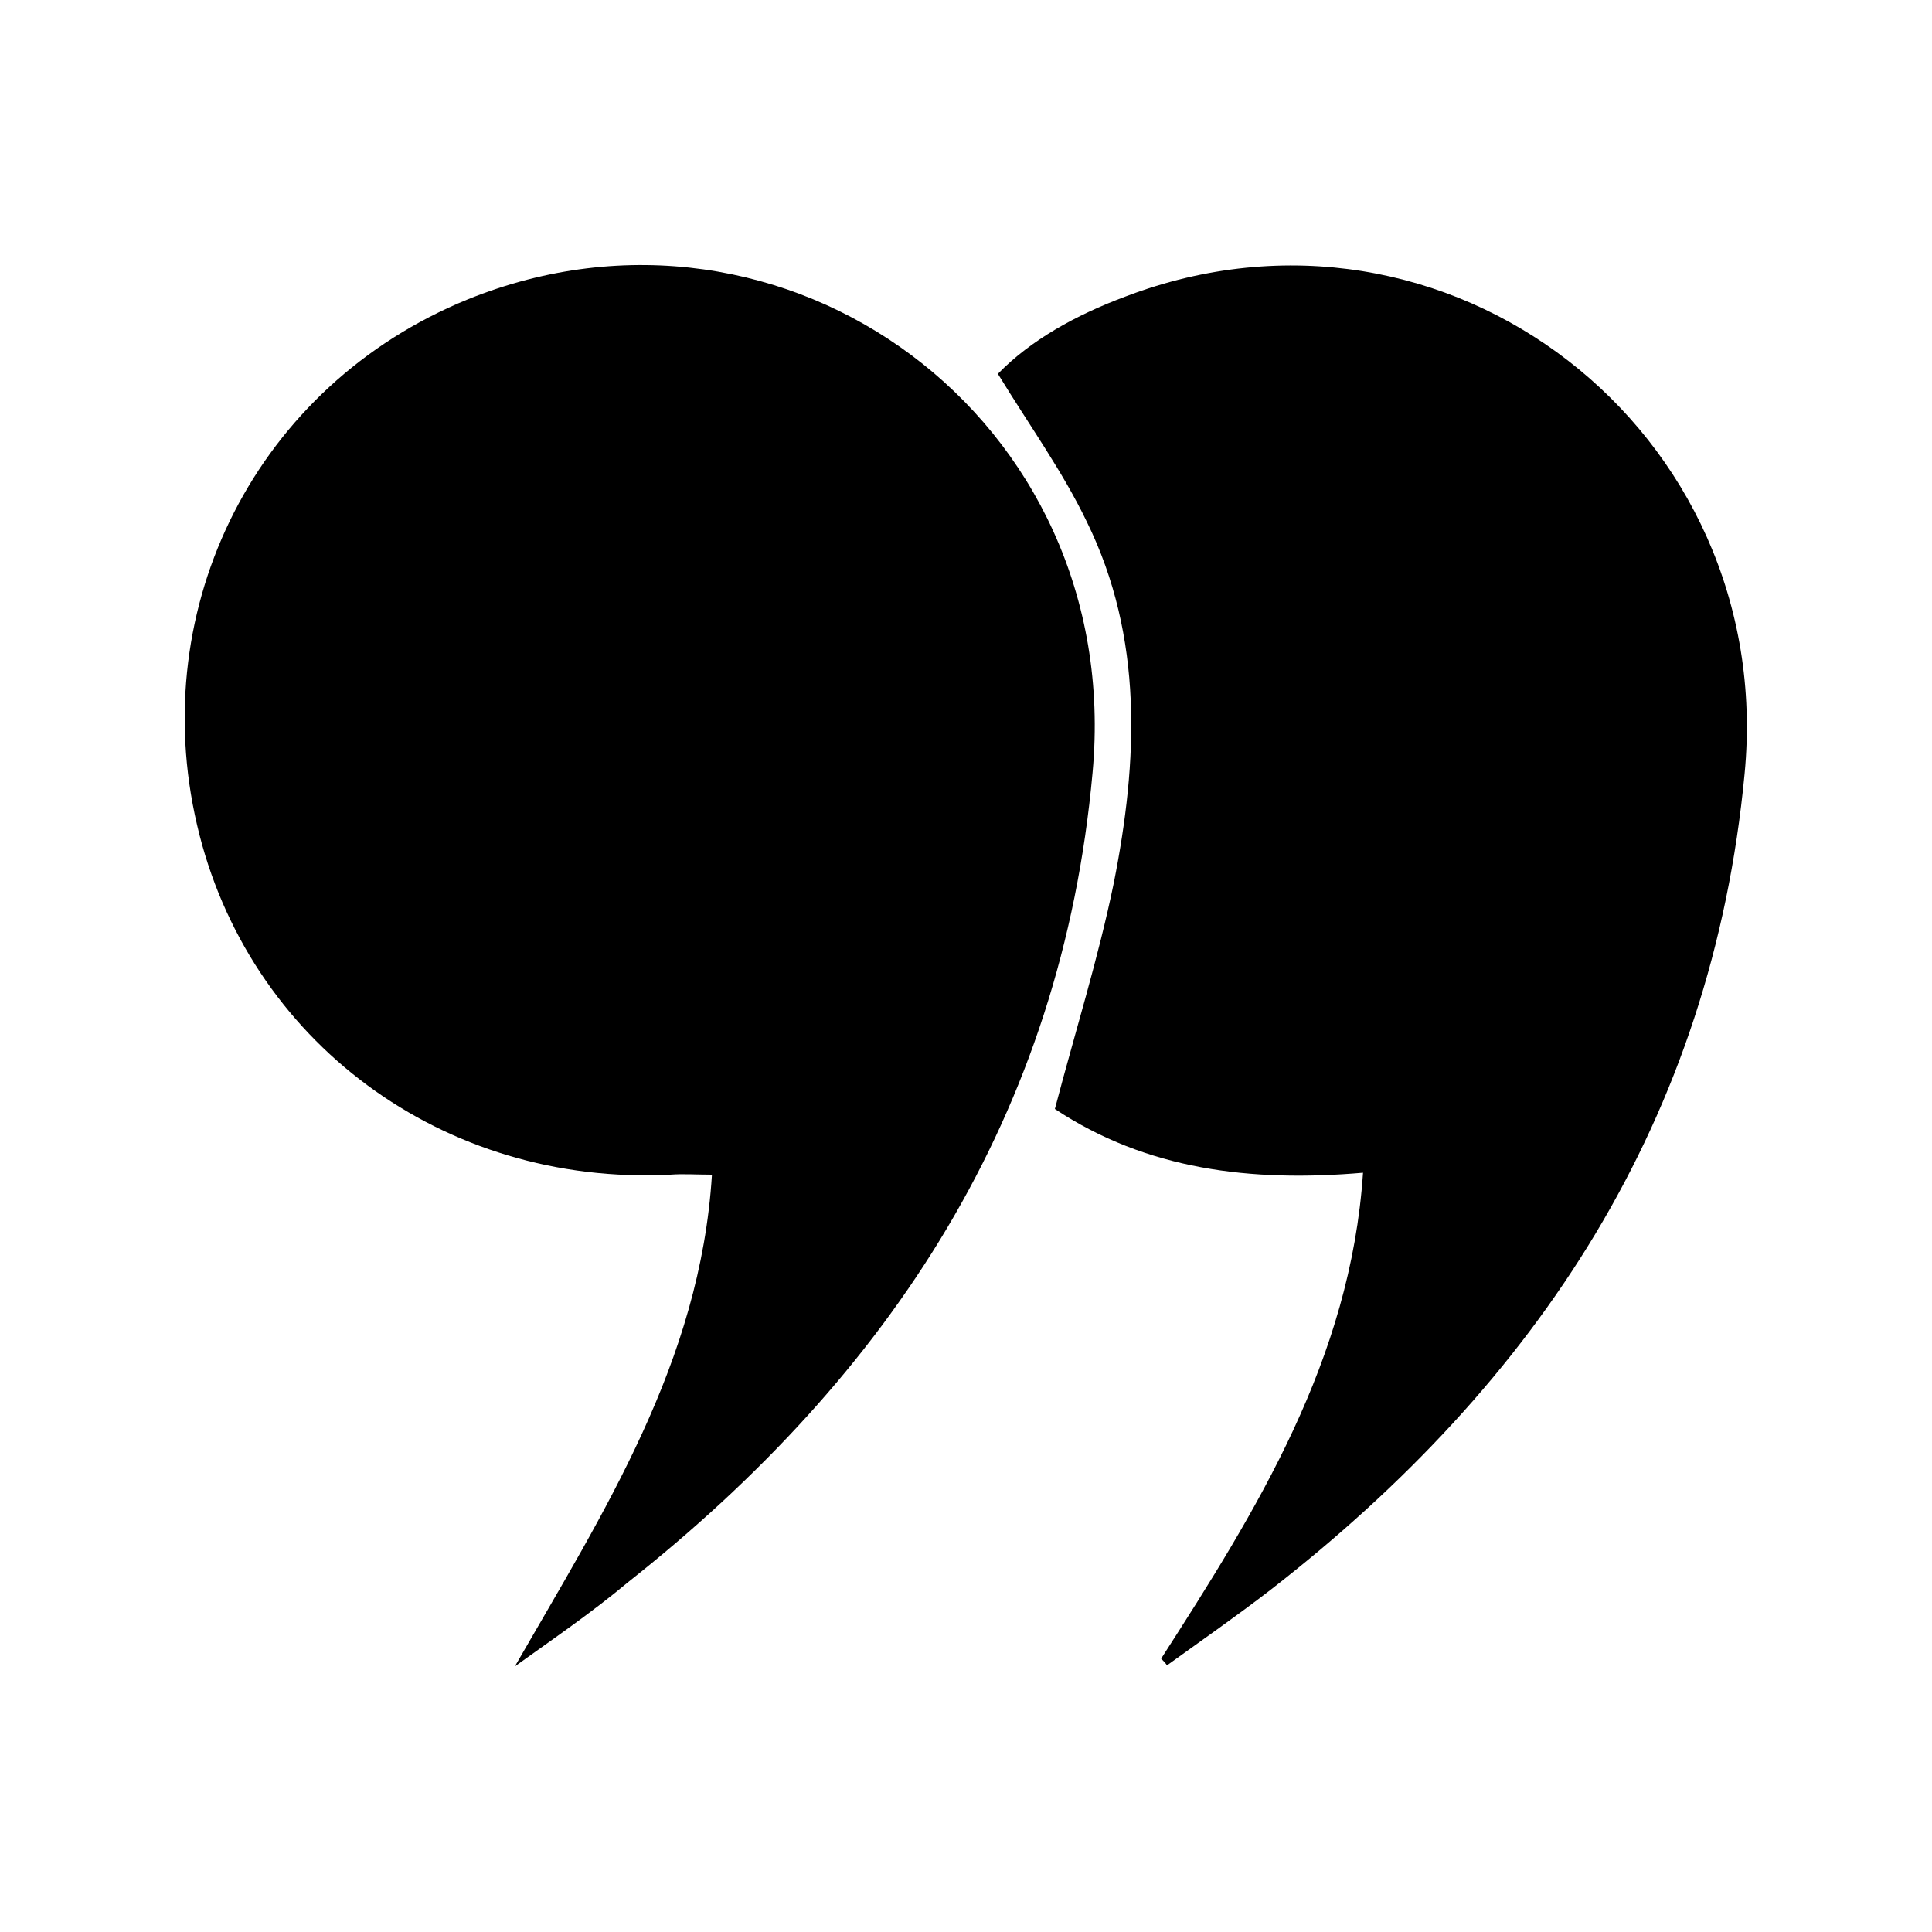
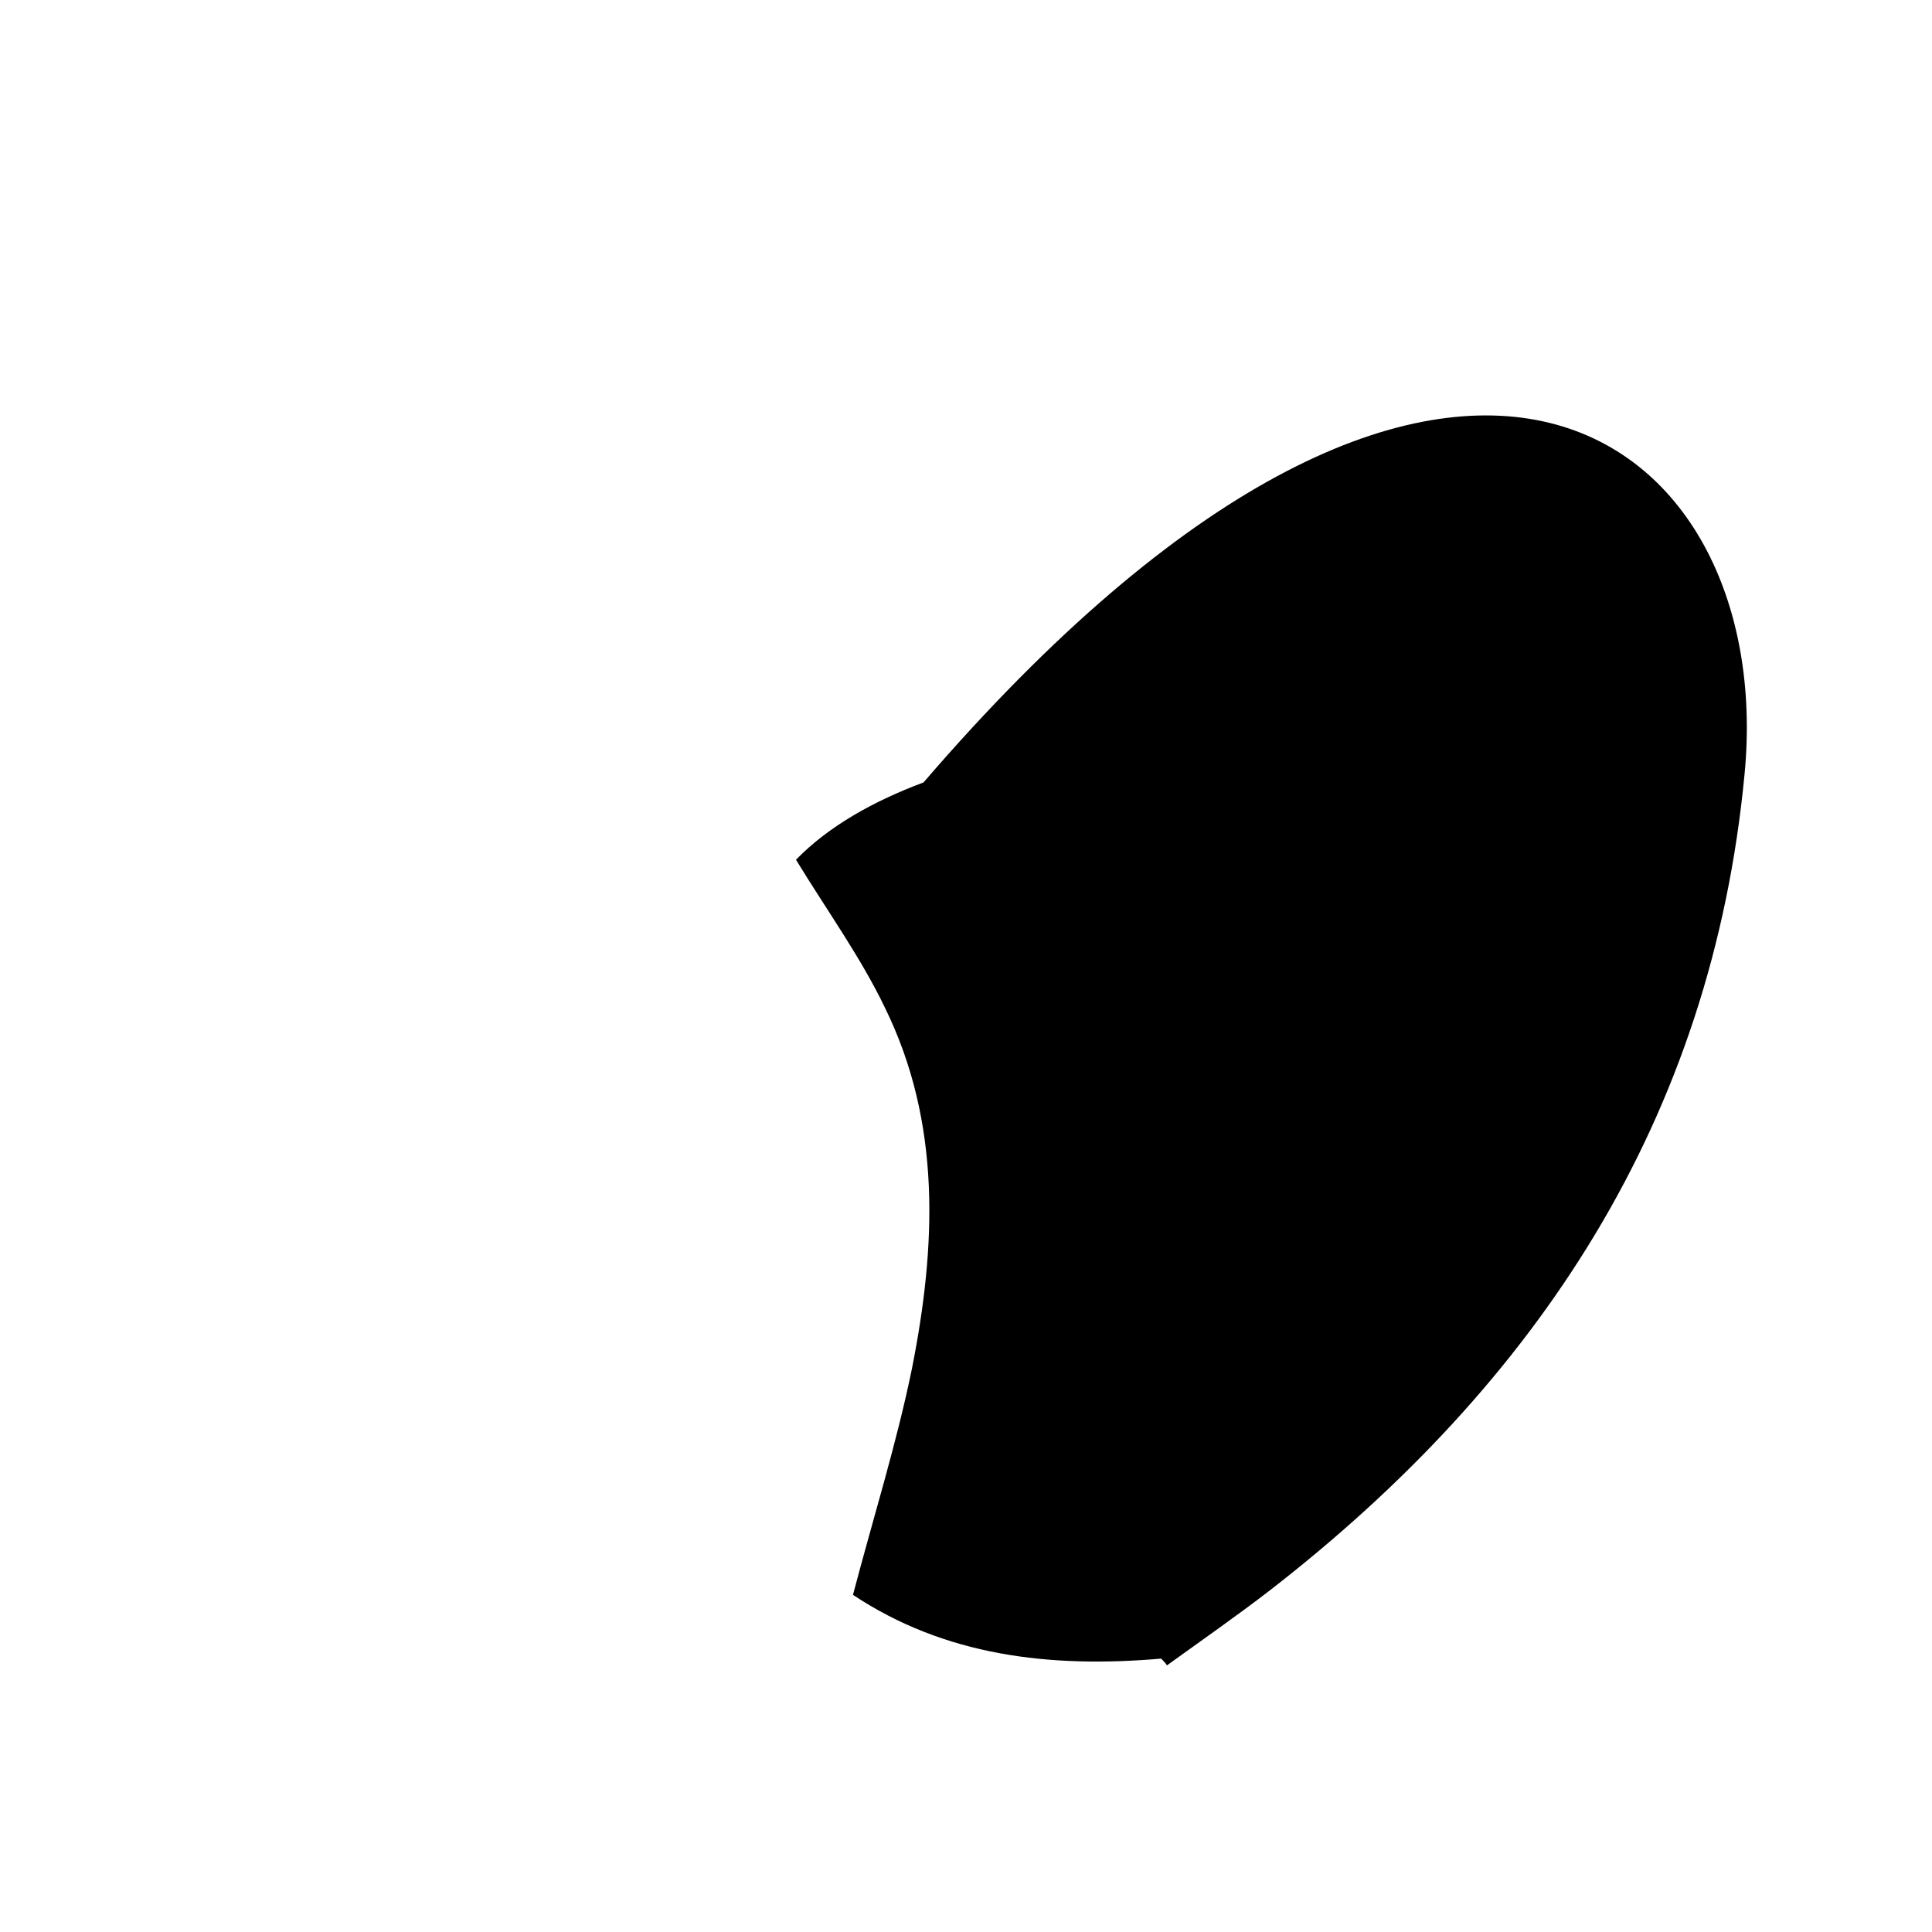
<svg xmlns="http://www.w3.org/2000/svg" id="Слой_1" x="0px" y="0px" viewBox="0 0 200 200" style="enable-background:new 0 0 200 200;" xml:space="preserve">
-   <path d="M53.3,172.5c9.2-16,19.2-31.5,20.4-50.9c-1.6,0-3-0.1-4.3,0c-23.5,1.2-43.8-13.8-49-36.2c-5.3-22.7,6.2-45.5,28-54.4 c32.8-13.3,68.1,12.3,64.7,49c-3.2,35.4-20.9,62.3-48.1,83.8C61.3,166.9,57.2,169.7,53.3,172.5z" />
-   <path d="M120.2,171.7c9.9-15.4,19.6-30.9,20.9-50.3c-11.6,1-22.4-0.3-31.9-6.6c2.1-8,4.5-15.6,6.1-23.4c2.5-12.6,3.1-25.4-2.8-37.4 c-2.5-5.2-5.9-9.9-9.2-15.3c3.4-3.5,8.1-6.1,13.2-8C149.8,18,184,44.6,180.6,80.1c-3.4,35.8-21.4,63-49.1,84.5 c-3.5,2.7-7.1,5.2-10.7,7.8C120.7,172.2,120.4,171.9,120.2,171.7z" />
+   <path d="M120.2,171.7c-11.6,1-22.4-0.3-31.9-6.6c2.1-8,4.5-15.6,6.1-23.4c2.5-12.6,3.1-25.4-2.8-37.4 c-2.5-5.2-5.9-9.9-9.2-15.3c3.4-3.5,8.1-6.1,13.2-8C149.8,18,184,44.6,180.6,80.1c-3.4,35.8-21.4,63-49.1,84.5 c-3.5,2.7-7.1,5.2-10.7,7.8C120.7,172.2,120.4,171.9,120.2,171.7z" />
</svg>